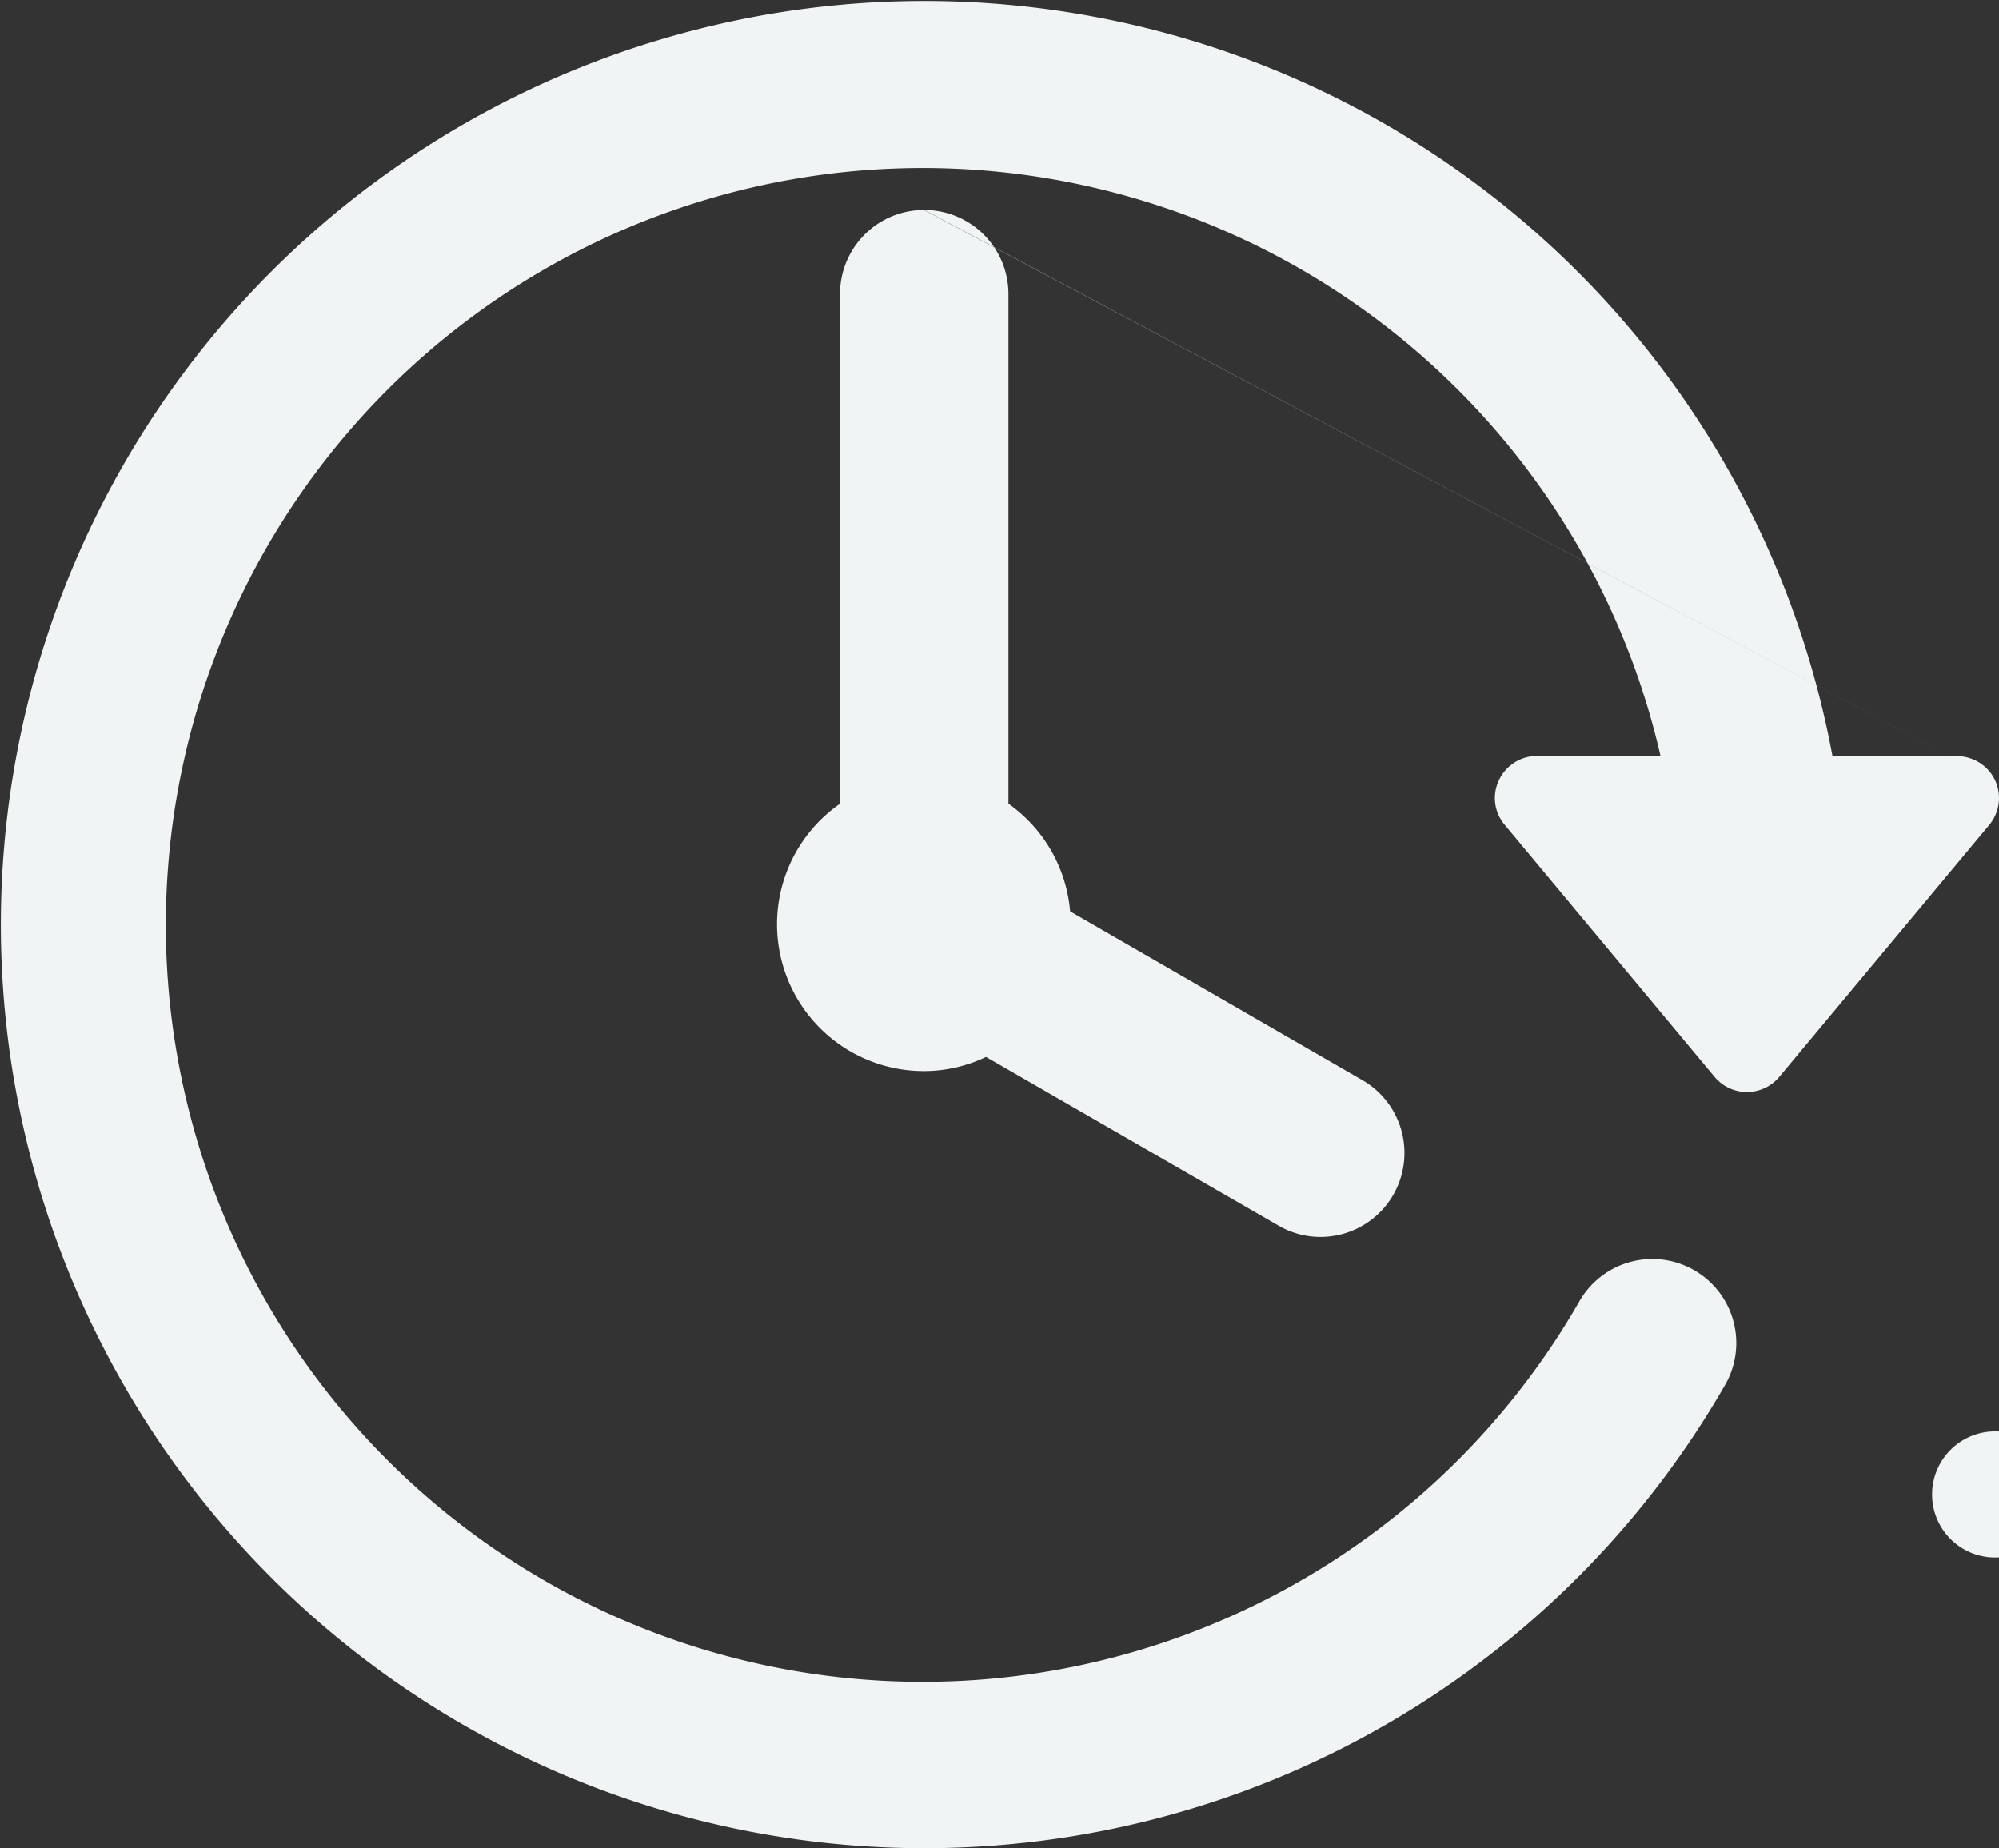
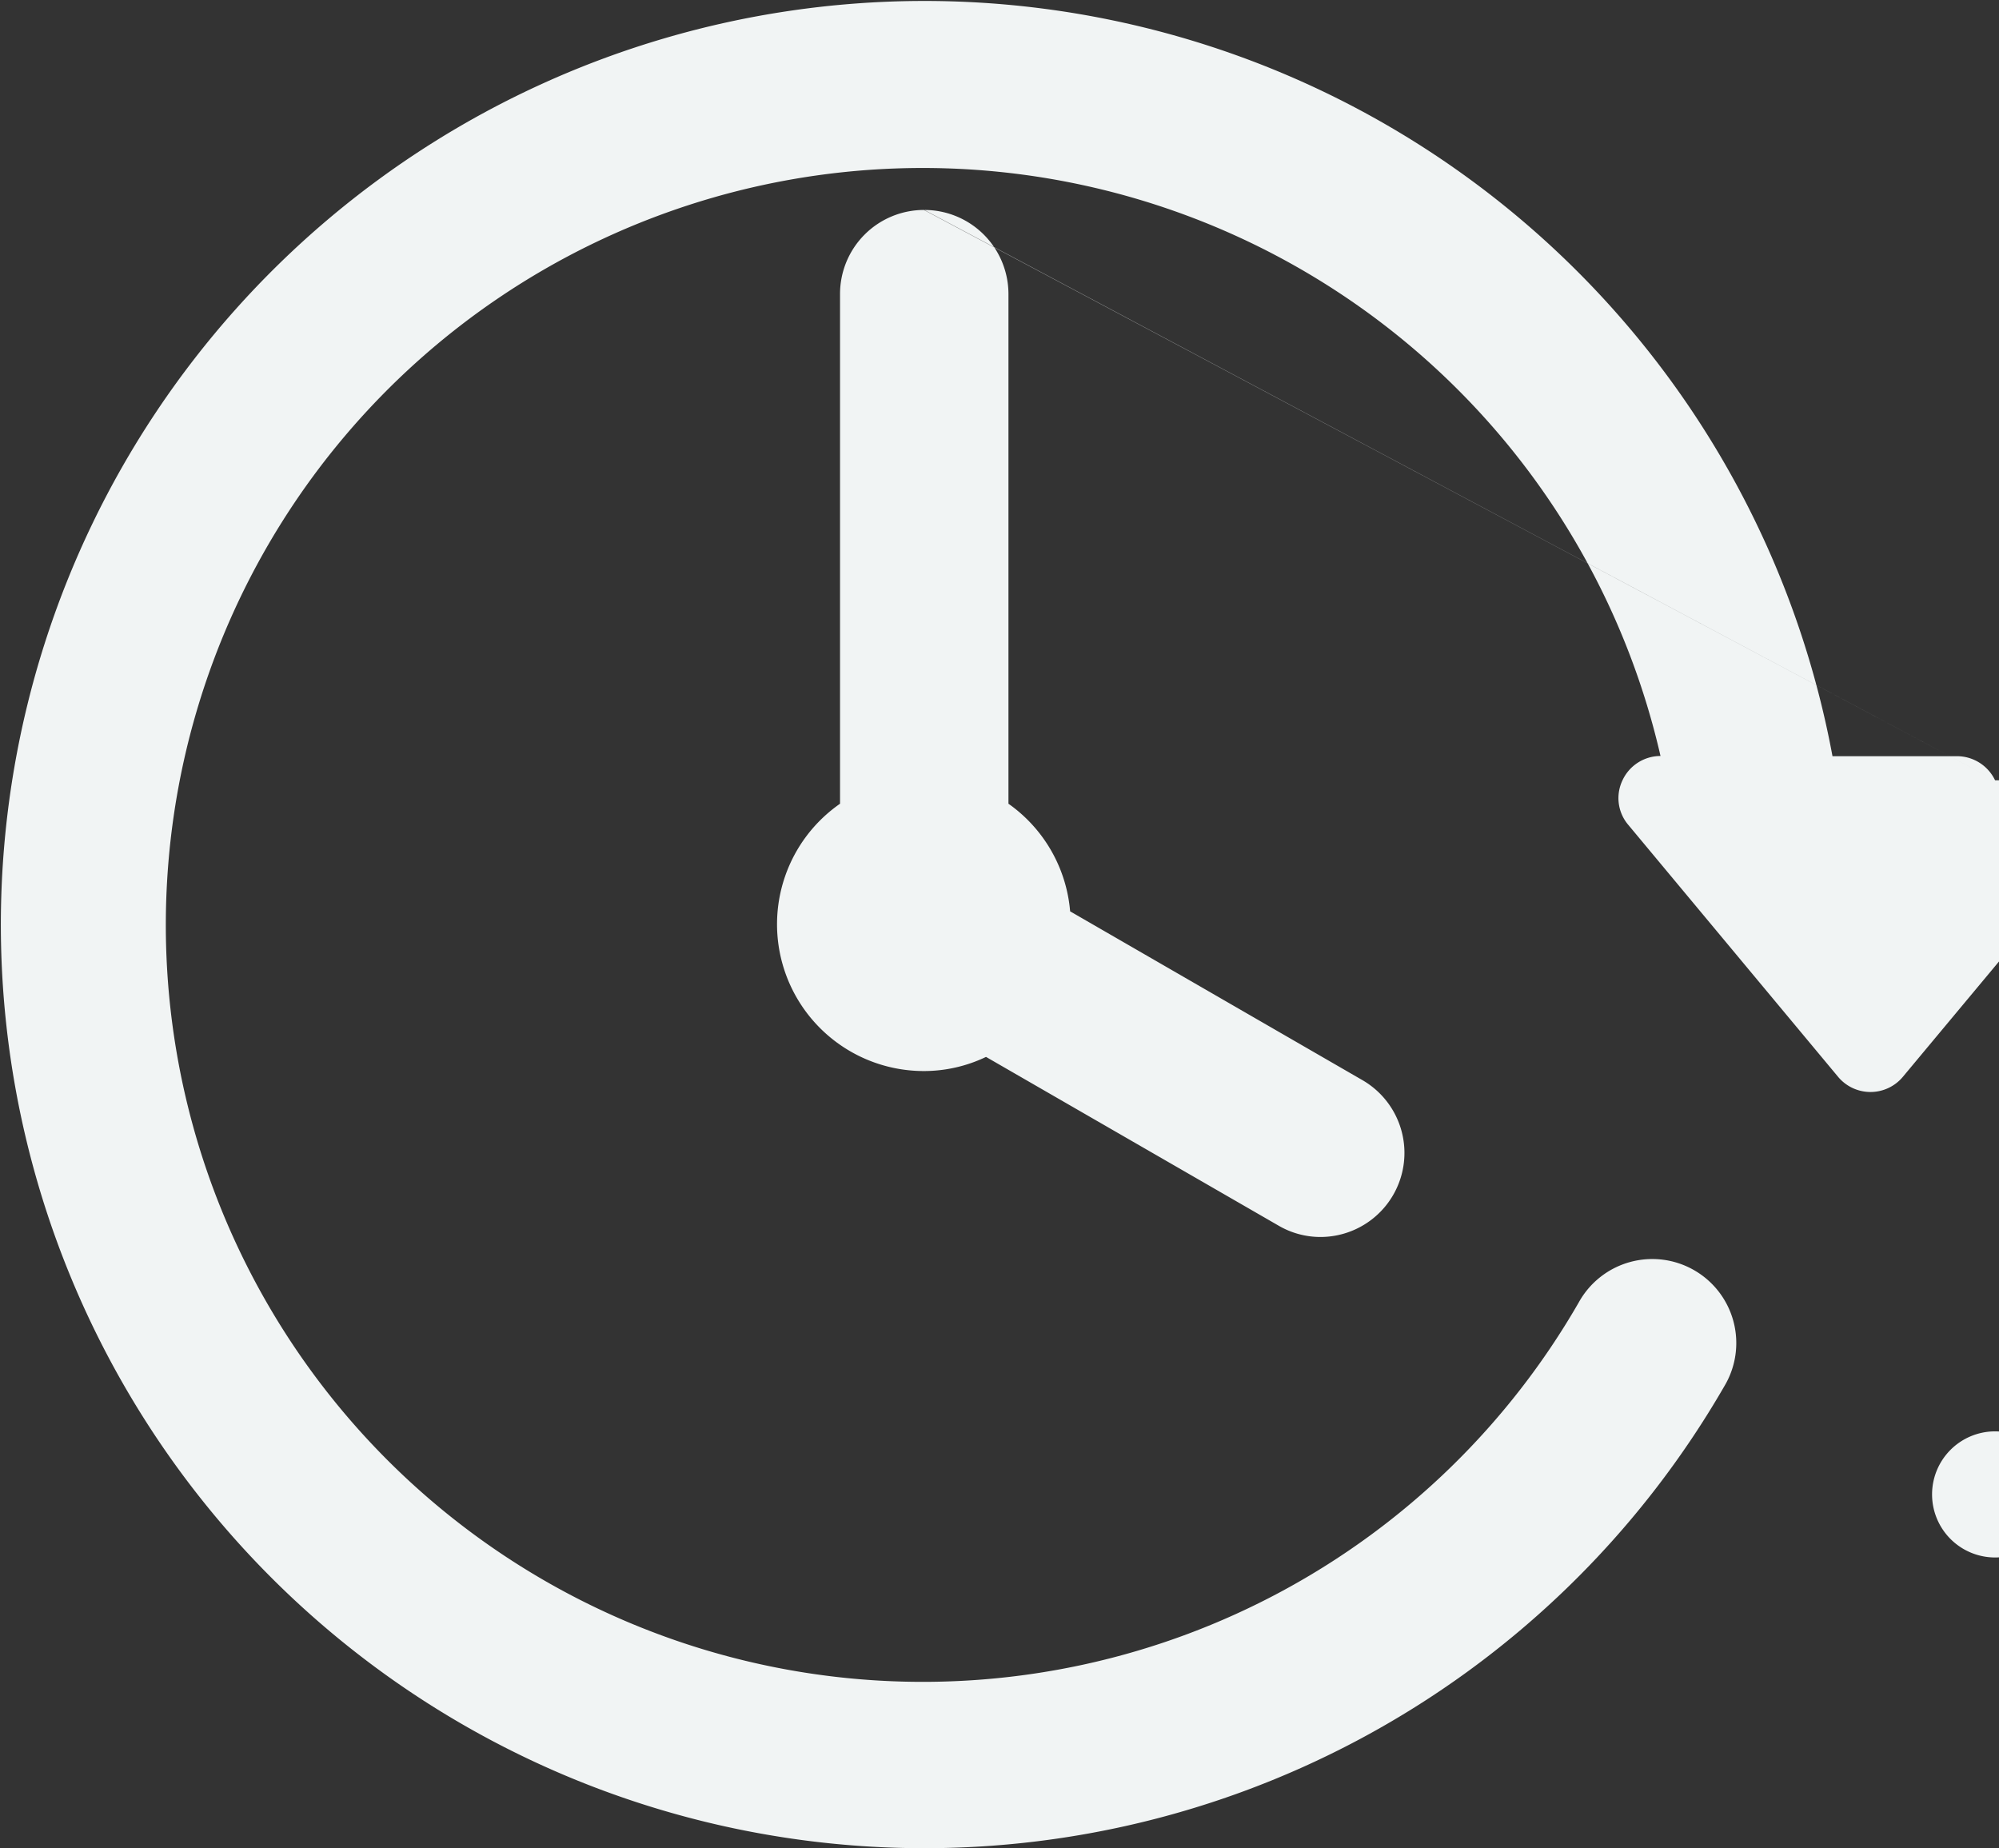
<svg xmlns="http://www.w3.org/2000/svg" width="37.601" height="34.762" viewBox="0 0 37.601 34.762">
  <rect x="0" y="0" width="37.601" height="34.762" fill="#333333" stroke="none" />
-   <path d="M315.527,418.566a.794.794,0,0,0-.718-.453h-2.34a17.372,17.372,0,1,0-2.035,11.851,1.58,1.58,0,1,0-2.735-1.582,14.237,14.237,0,1,1,1.535-10.273H306.91a.79.79,0,0,0-.715.457.776.776,0,0,0,.11.84l3.949,4.742a.793.793,0,0,0,1.211,0l3.953-4.742a.793.793,0,0,0,.109-.84Zm0,0-20.148-10.727a1.58,1.58,0,0,0-1.578,1.582v9.586a2.761,2.761,0,0,0,1.582,5.028,2.709,2.709,0,0,0,1.164-.266l5.5,3.172a1.563,1.563,0,0,0,.789.215,1.581,1.581,0,0,0,.793-2.949l-5.5-3.176a2.758,2.758,0,0,0-1.16-2.024v-9.586a1.583,1.583,0,0,0-1.582-1.582Zm0,14.618a1.186,1.186,0,1,1,1.187-1.188,1.187,1.187,0,0,1-1.187,1.188Zm0,0" transform="translate(-278 -403.89)" fill="#F1F4F4" />
+   <path d="M315.527,418.566a.794.794,0,0,0-.718-.453h-2.34a17.372,17.372,0,1,0-2.035,11.851,1.58,1.58,0,1,0-2.735-1.582,14.237,14.237,0,1,1,1.535-10.273a.79.79,0,0,0-.715.457.776.776,0,0,0,.11.84l3.949,4.742a.793.793,0,0,0,1.211,0l3.953-4.742a.793.793,0,0,0,.109-.84Zm0,0-20.148-10.727a1.58,1.58,0,0,0-1.578,1.582v9.586a2.761,2.761,0,0,0,1.582,5.028,2.709,2.709,0,0,0,1.164-.266l5.5,3.172a1.563,1.563,0,0,0,.789.215,1.581,1.581,0,0,0,.793-2.949l-5.5-3.176a2.758,2.758,0,0,0-1.16-2.024v-9.586a1.583,1.583,0,0,0-1.582-1.582Zm0,14.618a1.186,1.186,0,1,1,1.187-1.188,1.187,1.187,0,0,1-1.187,1.188Zm0,0" transform="translate(-278 -403.89)" fill="#F1F4F4" />
</svg>